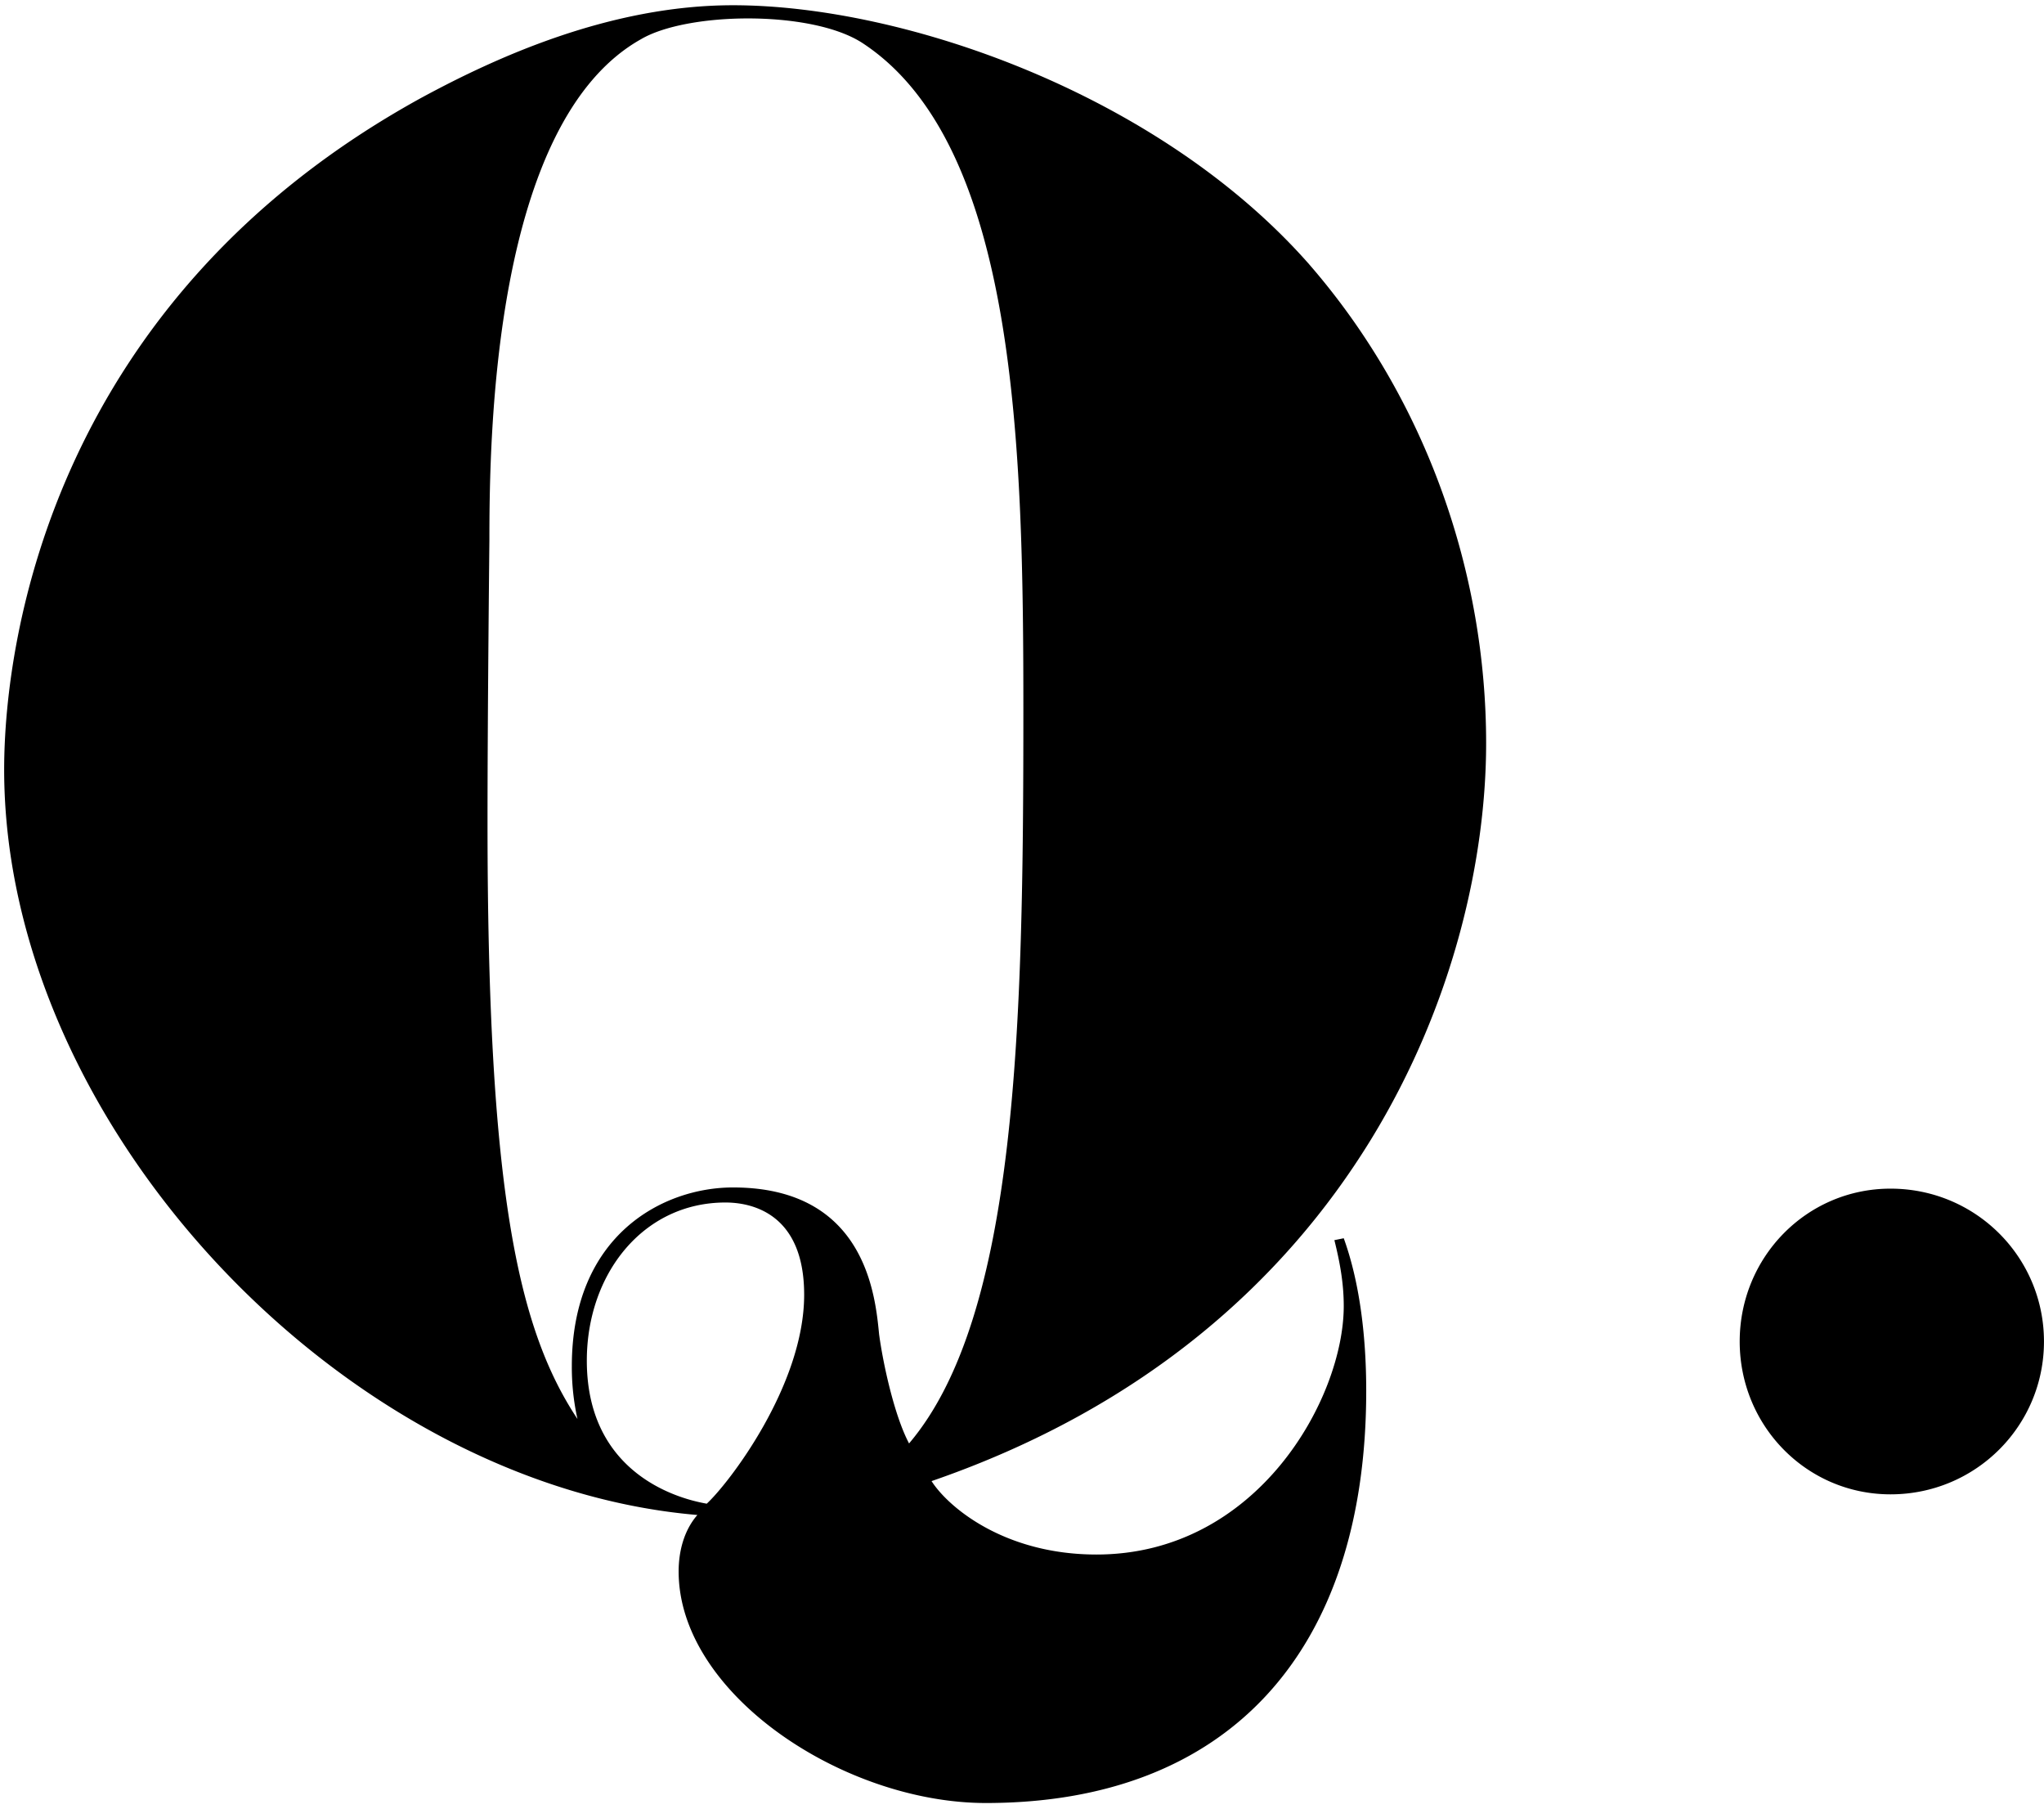
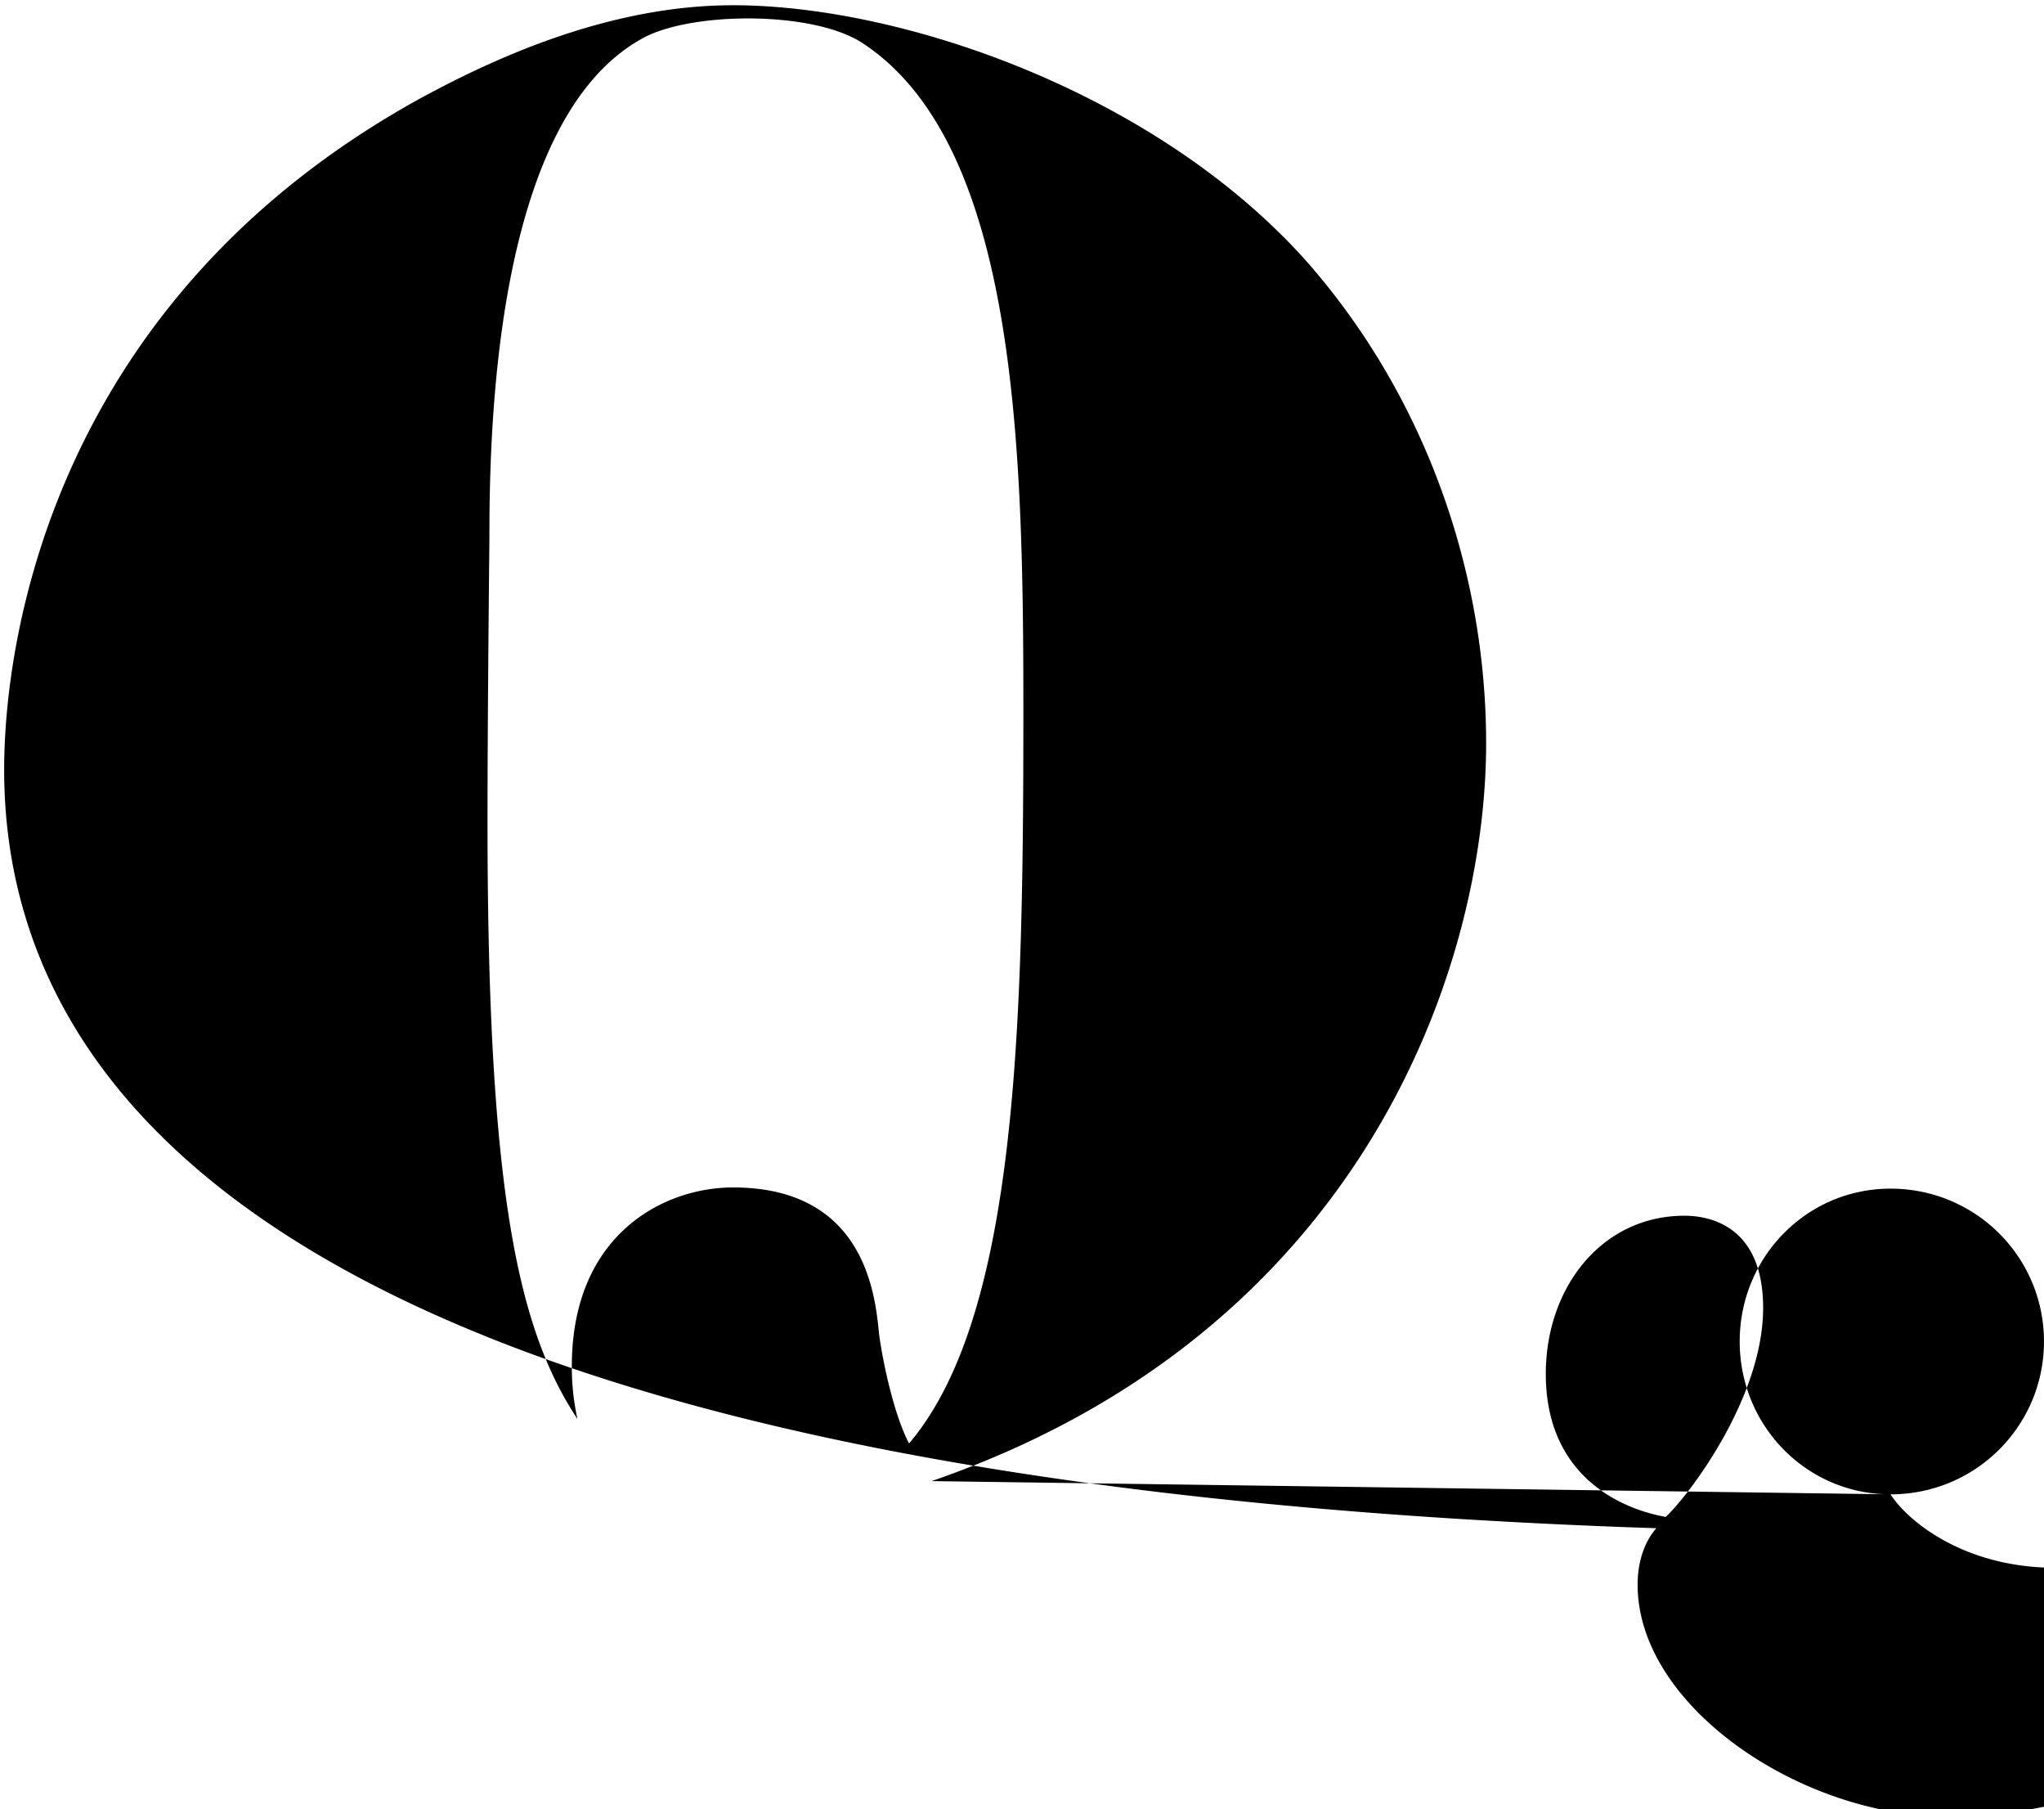
<svg xmlns="http://www.w3.org/2000/svg" width="200" height="177" viewBox="0 0 200 177">
-   <path fill-rule="evenodd" fill="#000" d="M184.983 146.179c-8.212 0-14.758-6.701-14.758-14.95 0-8.25 6.546-14.953 14.758-14.953 8.34 0 15.014 6.703 15.014 14.953 0 8.249-6.674 14.95-15.014 14.95zm-93.833-1.294c1.651 2.577 7.15 7.182 16.134 7.182 15.764 0 24.198-15.284 24.198-24.308 0-2.209-.367-4.235-.916-6.445l.916-.186c1.467 4.052 2.199 9.209 2.199 14.918 0 25.596-13.564 40.328-37.214 40.328-13.932 0-30.064-10.68-30.064-22.65 0-2.026.549-4.051 1.833-5.525C33.589 145.253.407 110.081.407 75.277c0-13.075 4.95-46.037 40.88-65.742C48.437 5.668 59.619.513 71.719.513c16.683 0 41.615 8.655 56.28 25.228 11.732 13.443 17.415 30.569 17.415 46.957 0 21.914-12.098 57.639-54.264 72.187zm-21.998 2.209c2.199-2.026 9.533-11.601 9.533-20.44 0-8.102-5.315-9.023-7.699-9.023-8.066 0-13.567 6.997-13.567 15.469 0 12.153 10.817 13.81 11.733 13.994zM84.368 4.196c-2.567-1.658-6.967-2.393-11.182-2.393-4.218 0-8.25.735-10.449 2.023-14.484 8.103-14.851 38.856-14.851 48.985 0 0-.184 16.941-.184 27.621 0 35.909 2.935 49.536 8.801 58.375a23.358 23.358 0 01-.551-5.155c0-12.891 8.984-17.493 15.767-17.493 13.016 0 13.932 10.679 14.299 14.362.368 2.762 1.468 7.919 2.932 10.68 10.633-12.522 11.184-41.064 11.184-71.633 0-25.597-.551-55.428-15.766-65.372z" />
+   <path fill-rule="evenodd" fill="#000" d="M184.983 146.179c-8.212 0-14.758-6.701-14.758-14.95 0-8.25 6.546-14.953 14.758-14.953 8.34 0 15.014 6.703 15.014 14.953 0 8.249-6.674 14.95-15.014 14.95zc1.651 2.577 7.15 7.182 16.134 7.182 15.764 0 24.198-15.284 24.198-24.308 0-2.209-.367-4.235-.916-6.445l.916-.186c1.467 4.052 2.199 9.209 2.199 14.918 0 25.596-13.564 40.328-37.214 40.328-13.932 0-30.064-10.68-30.064-22.65 0-2.026.549-4.051 1.833-5.525C33.589 145.253.407 110.081.407 75.277c0-13.075 4.95-46.037 40.88-65.742C48.437 5.668 59.619.513 71.719.513c16.683 0 41.615 8.655 56.28 25.228 11.732 13.443 17.415 30.569 17.415 46.957 0 21.914-12.098 57.639-54.264 72.187zm-21.998 2.209c2.199-2.026 9.533-11.601 9.533-20.44 0-8.102-5.315-9.023-7.699-9.023-8.066 0-13.567 6.997-13.567 15.469 0 12.153 10.817 13.81 11.733 13.994zM84.368 4.196c-2.567-1.658-6.967-2.393-11.182-2.393-4.218 0-8.25.735-10.449 2.023-14.484 8.103-14.851 38.856-14.851 48.985 0 0-.184 16.941-.184 27.621 0 35.909 2.935 49.536 8.801 58.375a23.358 23.358 0 01-.551-5.155c0-12.891 8.984-17.493 15.767-17.493 13.016 0 13.932 10.679 14.299 14.362.368 2.762 1.468 7.919 2.932 10.68 10.633-12.522 11.184-41.064 11.184-71.633 0-25.597-.551-55.428-15.766-65.372z" />
</svg>